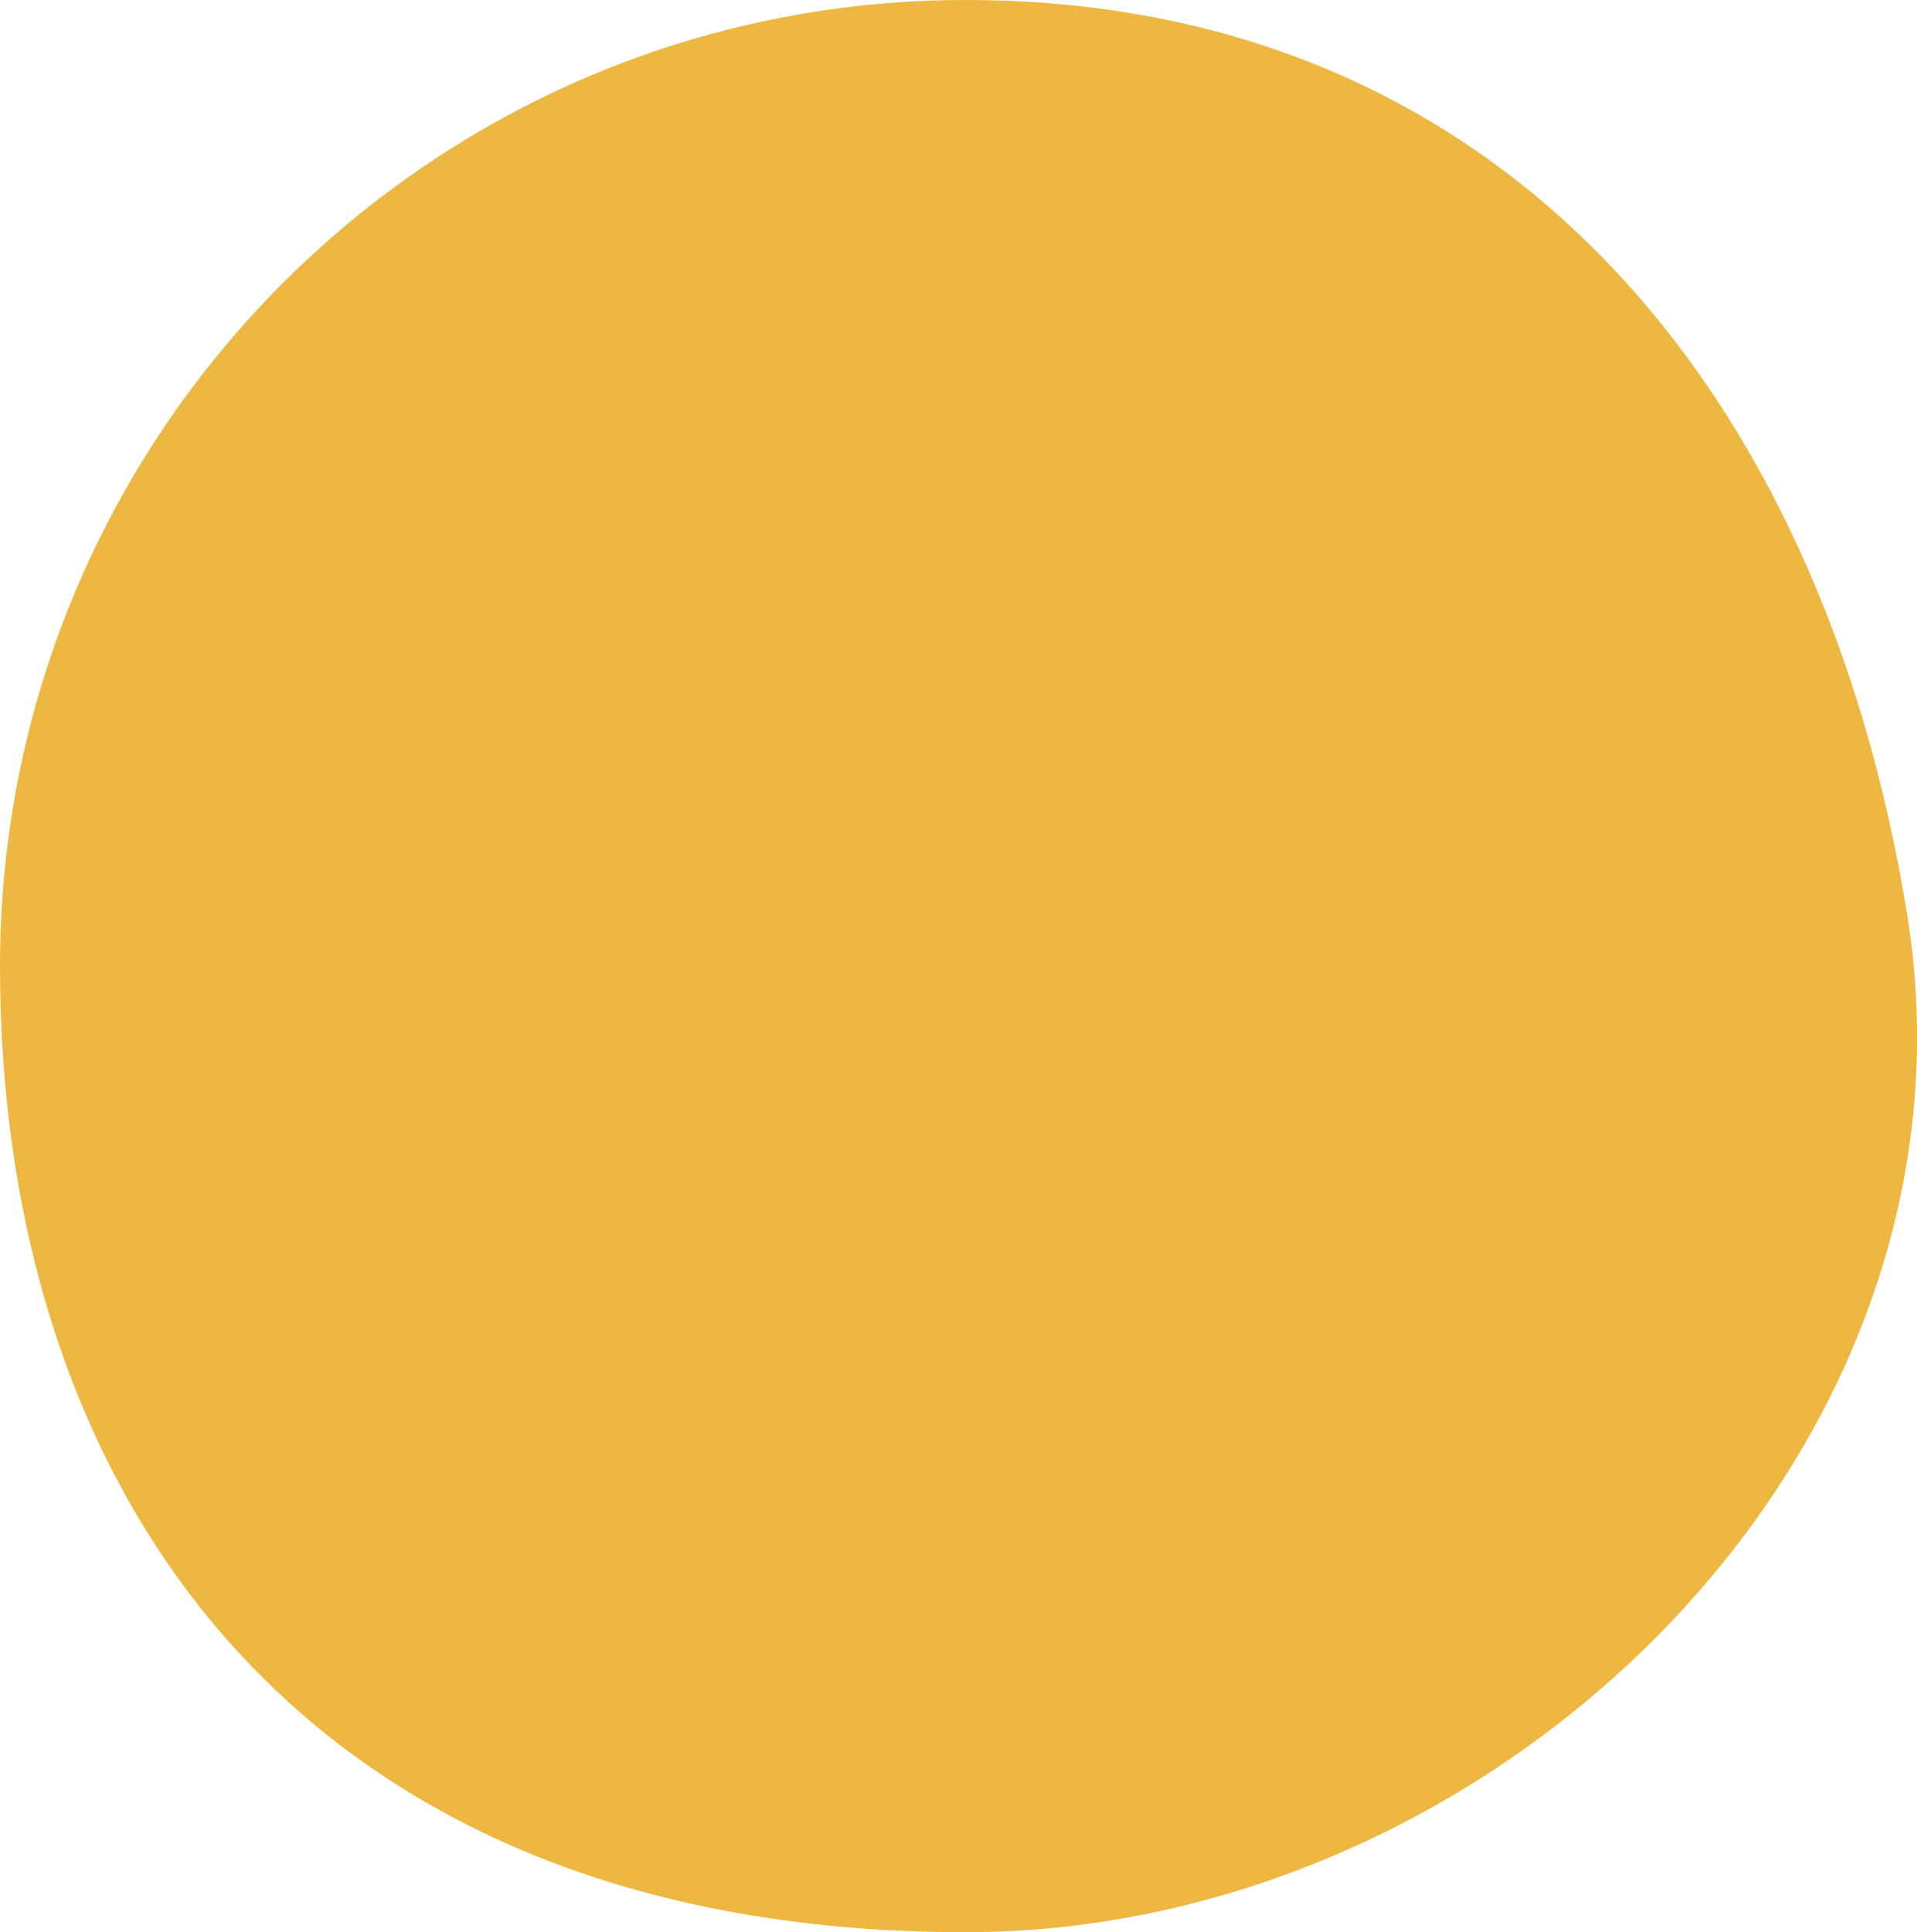
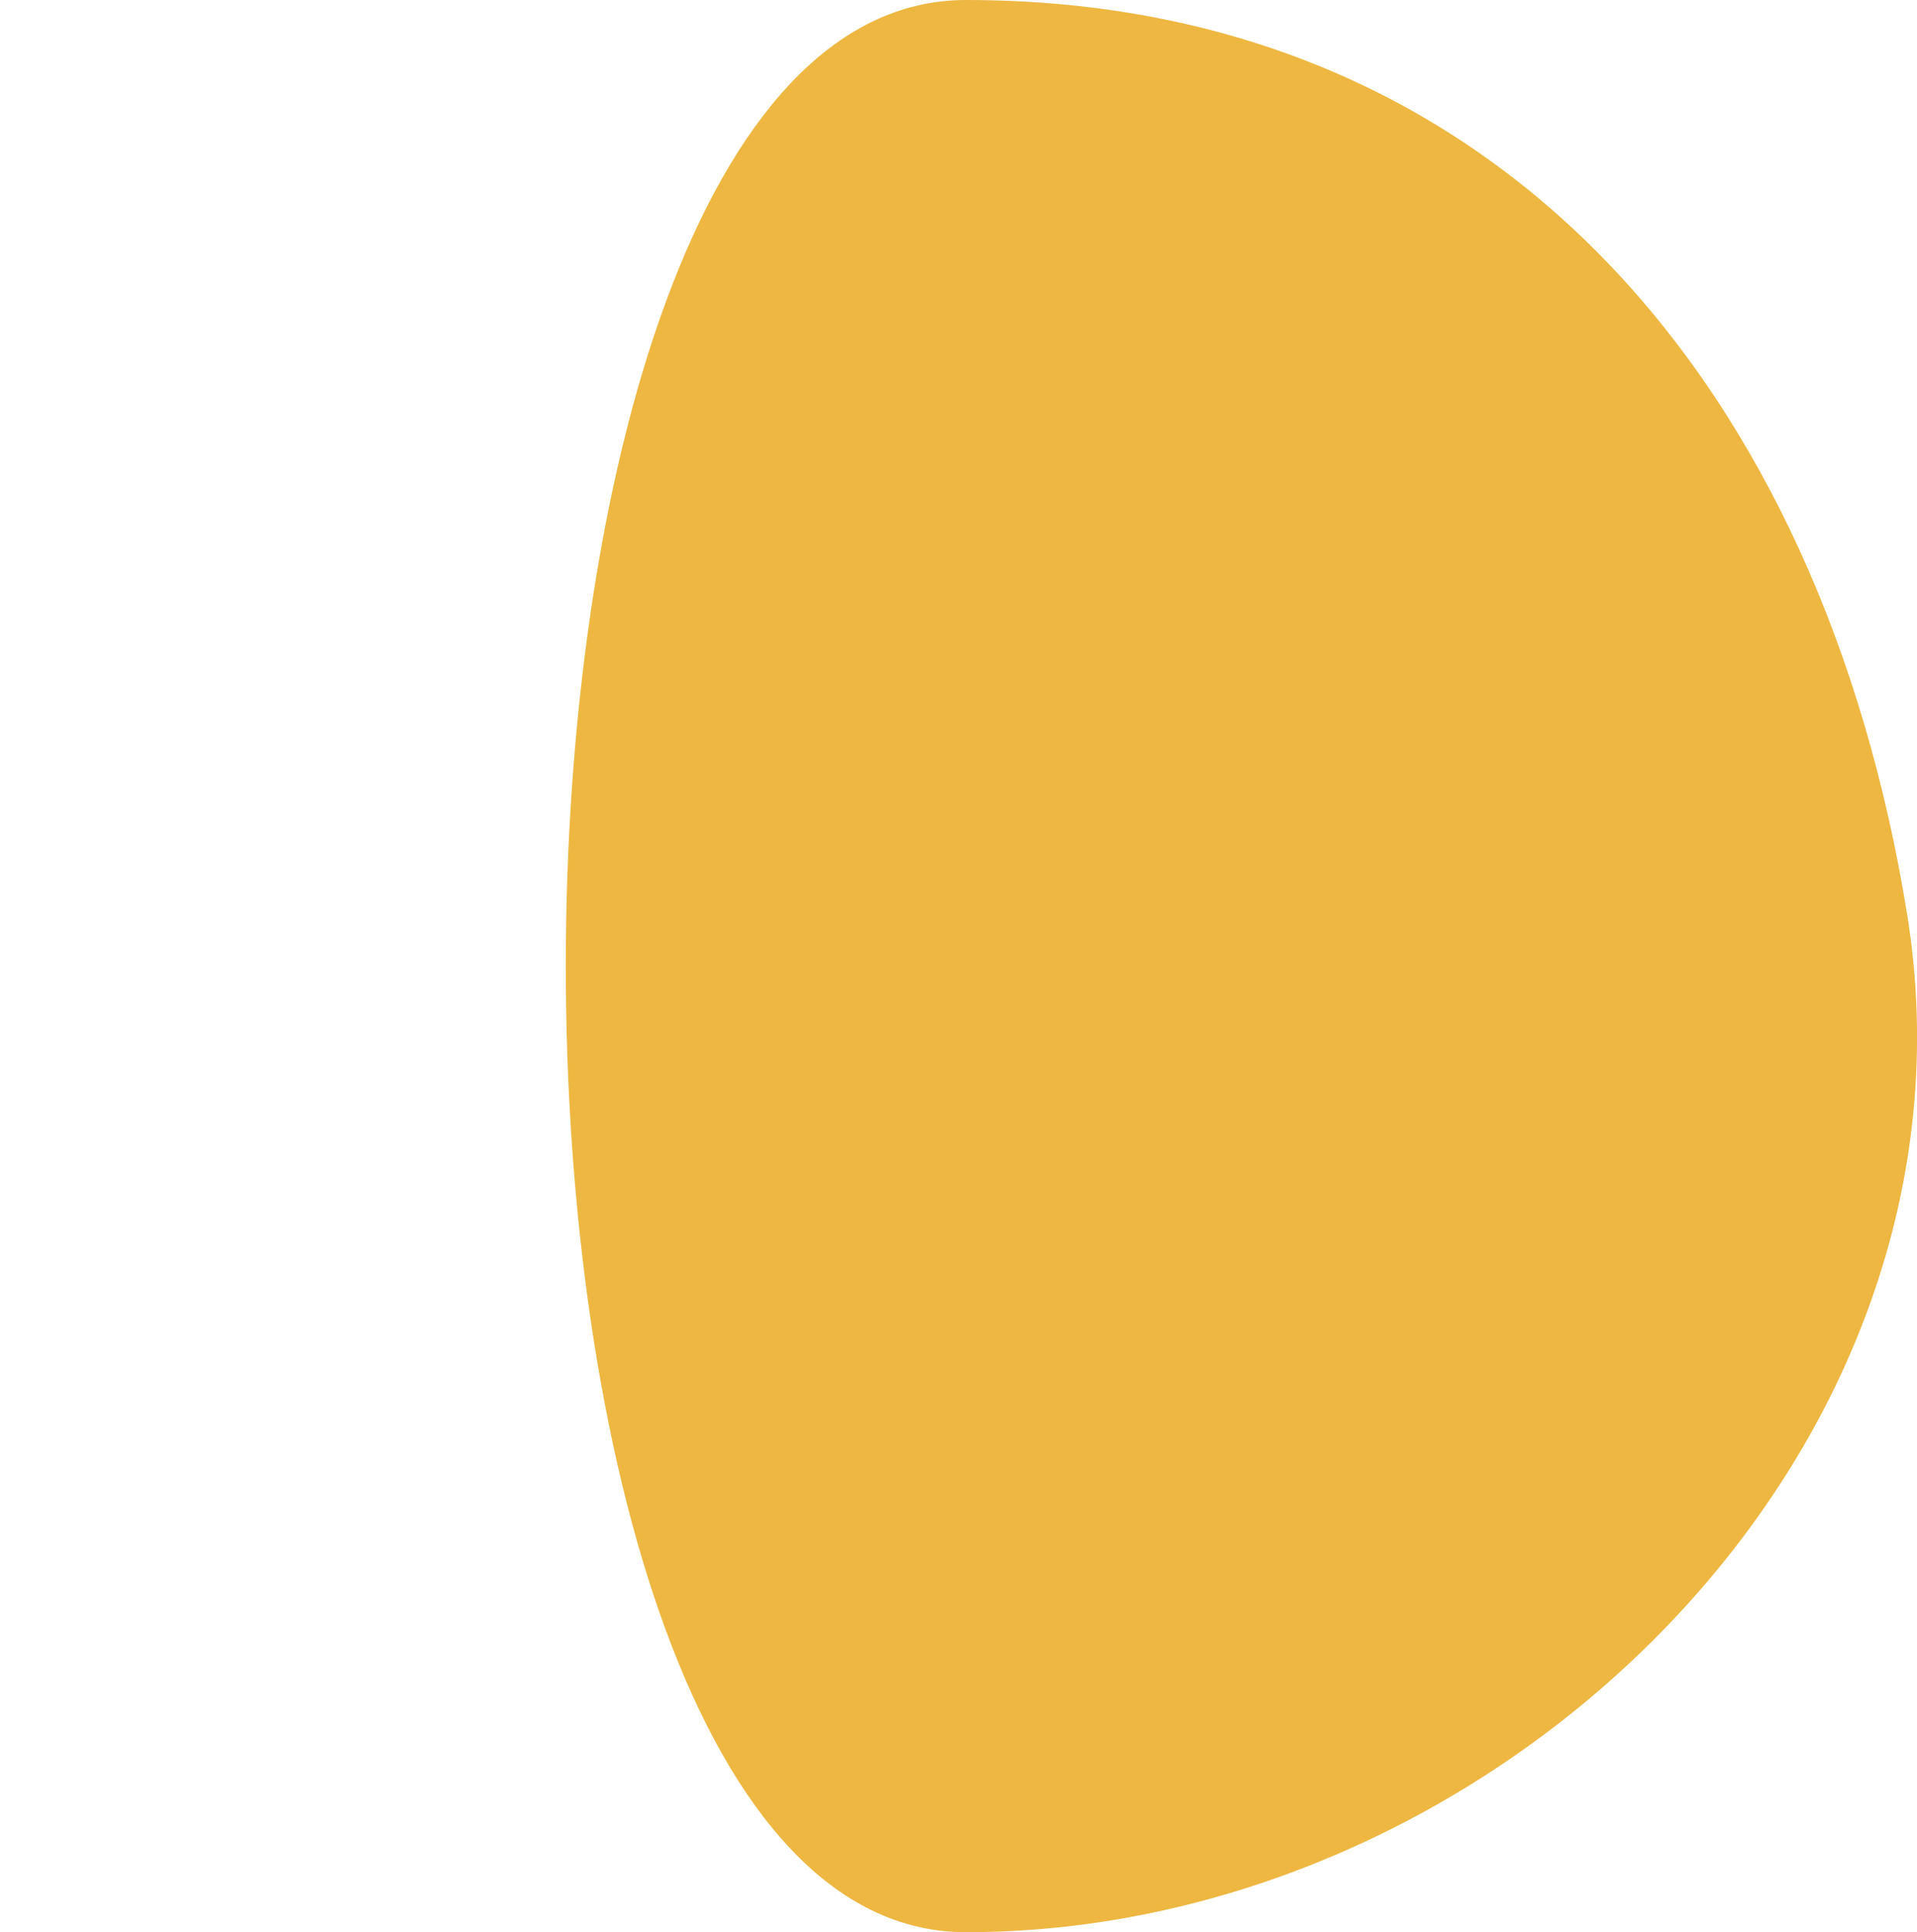
<svg xmlns="http://www.w3.org/2000/svg" data-name="Layer 1" fill="#edb741" height="253.88" viewBox="0 0 251.93 253.88" width="251.93">
-   <path d="M250.64,120.17c11.35,70.31-53.59,133.7-123.7,133.7C40.26,253.88,0,197.05,0,126.94S56.83,0,126.94,0s112.52,50.96,123.7,120.17Z" />
+   <path d="M250.64,120.17c11.35,70.31-53.59,133.7-123.7,133.7S56.83,0,126.94,0s112.52,50.96,123.7,120.17Z" />
</svg>